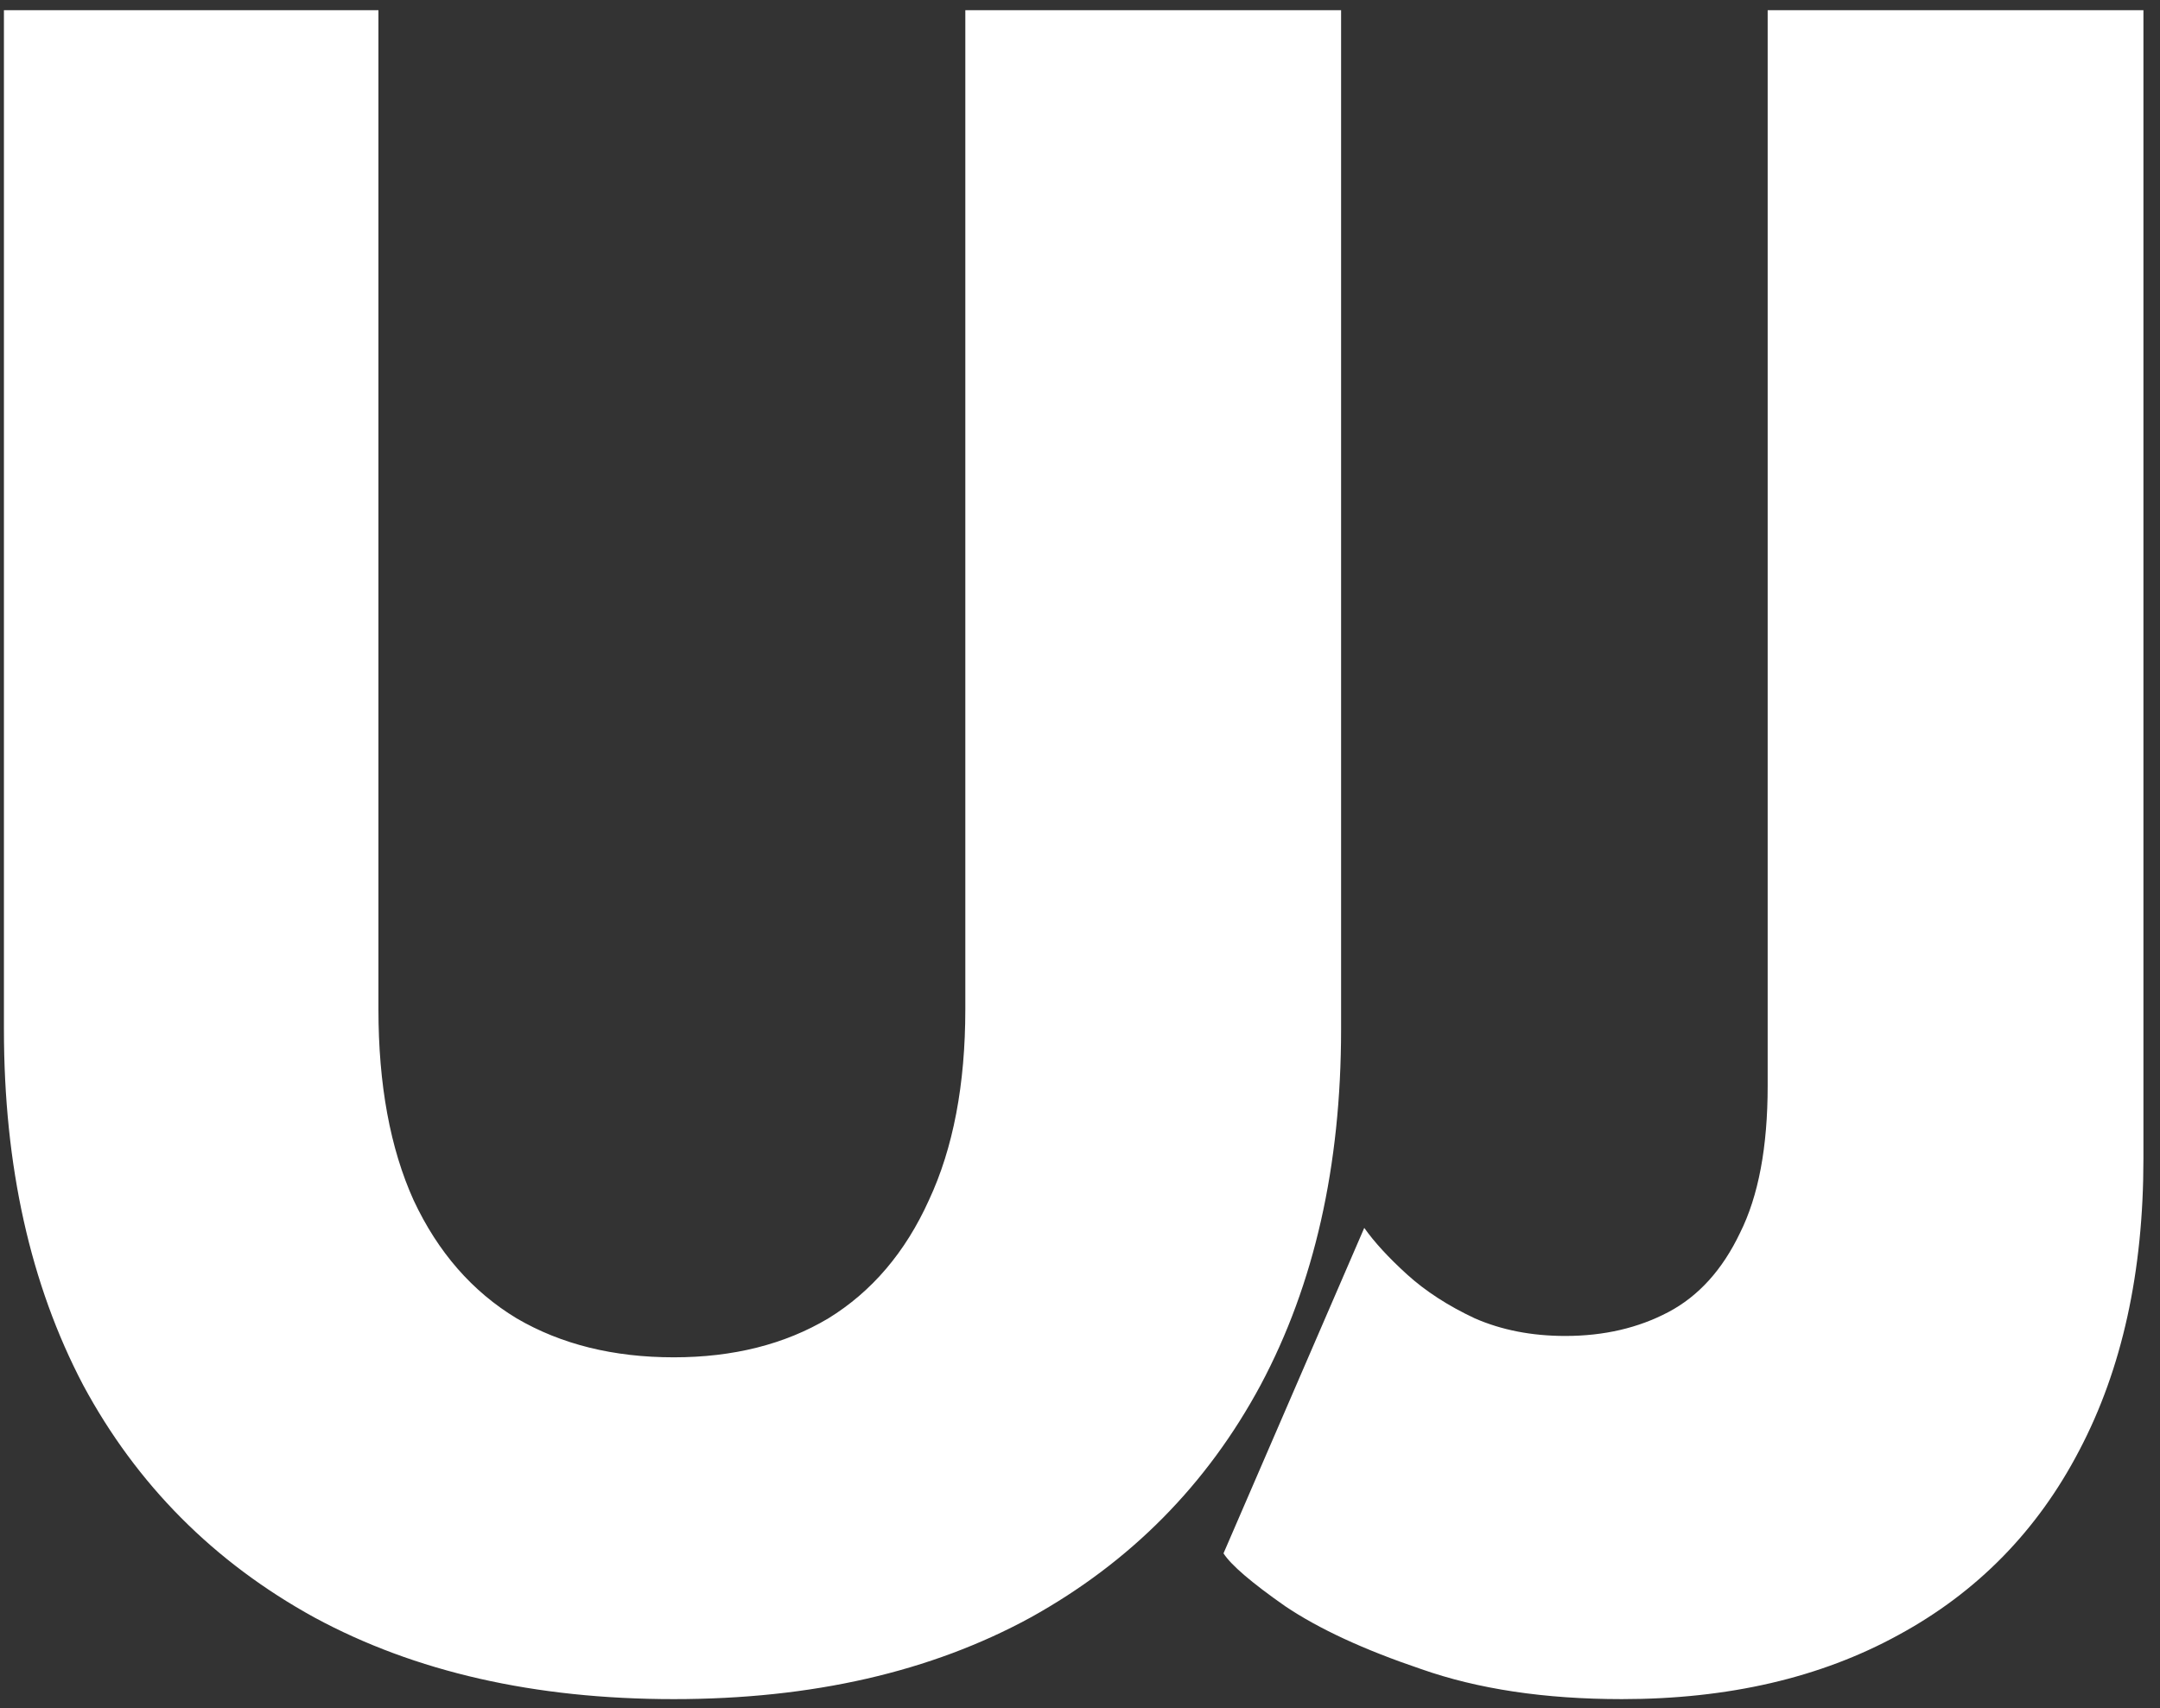
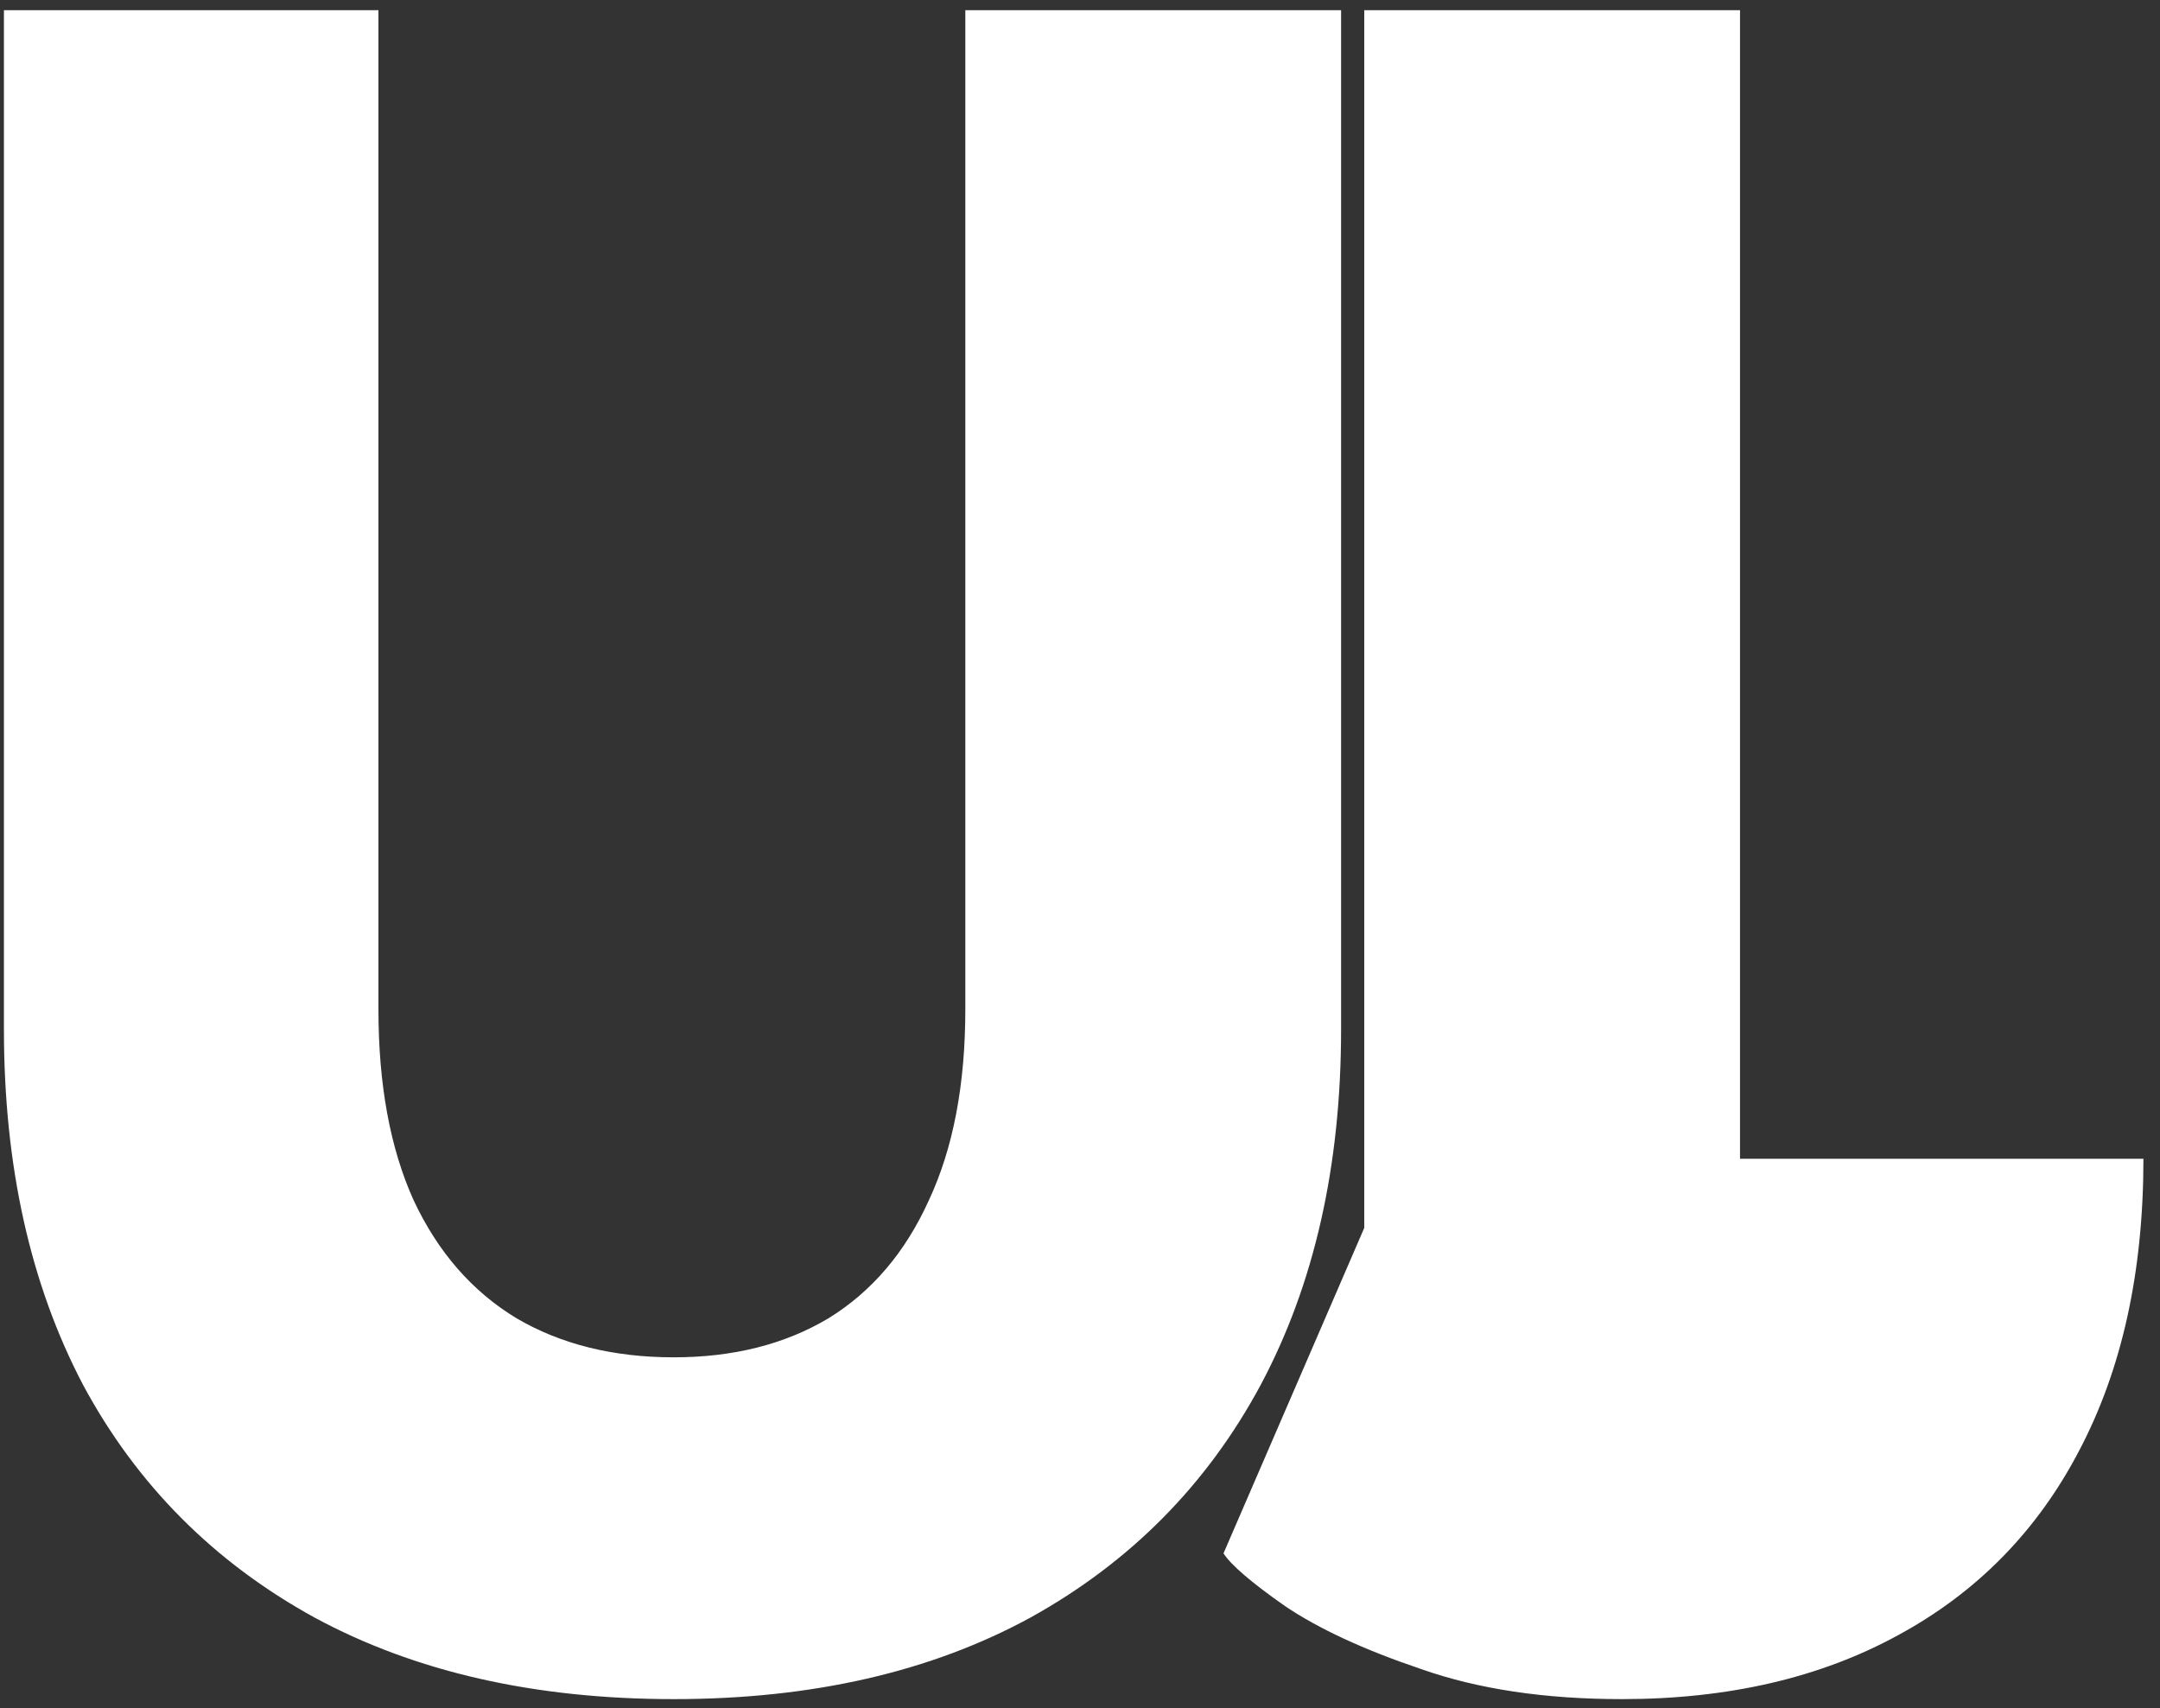
<svg xmlns="http://www.w3.org/2000/svg" width="110" height="87" fill="none">
  <rect width="100%" height="100%" fill="#333333" stroke="none" />
-   <path fill="#fff" d="M49.16.52h19.136v51.904c0 6.955-1.365 12.992-4.096 18.112-2.73 5.077-6.635 9.024-11.712 11.84-5.077 2.773-11.136 4.16-18.176 4.16-7.083 0-13.184-1.387-18.304-4.16-5.12-2.816-9.045-6.763-11.776-11.84C1.544 65.416.2 59.379.2 52.424V.52h19.072V51.4c0 3.84.597 7.083 1.792 9.728 1.237 2.645 2.987 4.65 5.248 6.016 2.261 1.323 4.928 1.984 8 1.984 3.03 0 5.653-.661 7.872-1.984 2.219-1.365 3.925-3.37 5.12-6.016 1.237-2.645 1.856-5.888 1.856-9.728V.52Zm59.996 58.496c0 5.76-1.088 10.71-3.264 14.848-2.133 4.096-5.205 7.232-9.216 9.408-3.968 2.176-8.661 3.264-14.08 3.264-3.925 0-7.339-.512-10.24-1.536-2.901-.981-5.205-2.048-6.912-3.2-1.707-1.195-2.752-2.09-3.136-2.688l7.168-16.576c.512.725 1.237 1.515 2.176 2.368.939.853 2.09 1.6 3.456 2.24 1.365.597 2.901.896 4.608.896 1.963 0 3.712-.405 5.248-1.216 1.536-.81 2.752-2.155 3.648-4.032.939-1.877 1.408-4.373 1.408-7.488V.52h19.136v58.496Z" />
+   <path fill="#fff" d="M49.16.52h19.136v51.904c0 6.955-1.365 12.992-4.096 18.112-2.73 5.077-6.635 9.024-11.712 11.84-5.077 2.773-11.136 4.16-18.176 4.16-7.083 0-13.184-1.387-18.304-4.16-5.12-2.816-9.045-6.763-11.776-11.84C1.544 65.416.2 59.379.2 52.424V.52h19.072V51.4c0 3.84.597 7.083 1.792 9.728 1.237 2.645 2.987 4.65 5.248 6.016 2.261 1.323 4.928 1.984 8 1.984 3.03 0 5.653-.661 7.872-1.984 2.219-1.365 3.925-3.37 5.12-6.016 1.237-2.645 1.856-5.888 1.856-9.728V.52Zm59.996 58.496c0 5.76-1.088 10.71-3.264 14.848-2.133 4.096-5.205 7.232-9.216 9.408-3.968 2.176-8.661 3.264-14.08 3.264-3.925 0-7.339-.512-10.24-1.536-2.901-.981-5.205-2.048-6.912-3.2-1.707-1.195-2.752-2.09-3.136-2.688l7.168-16.576V.52h19.136v58.496Z" />
</svg>